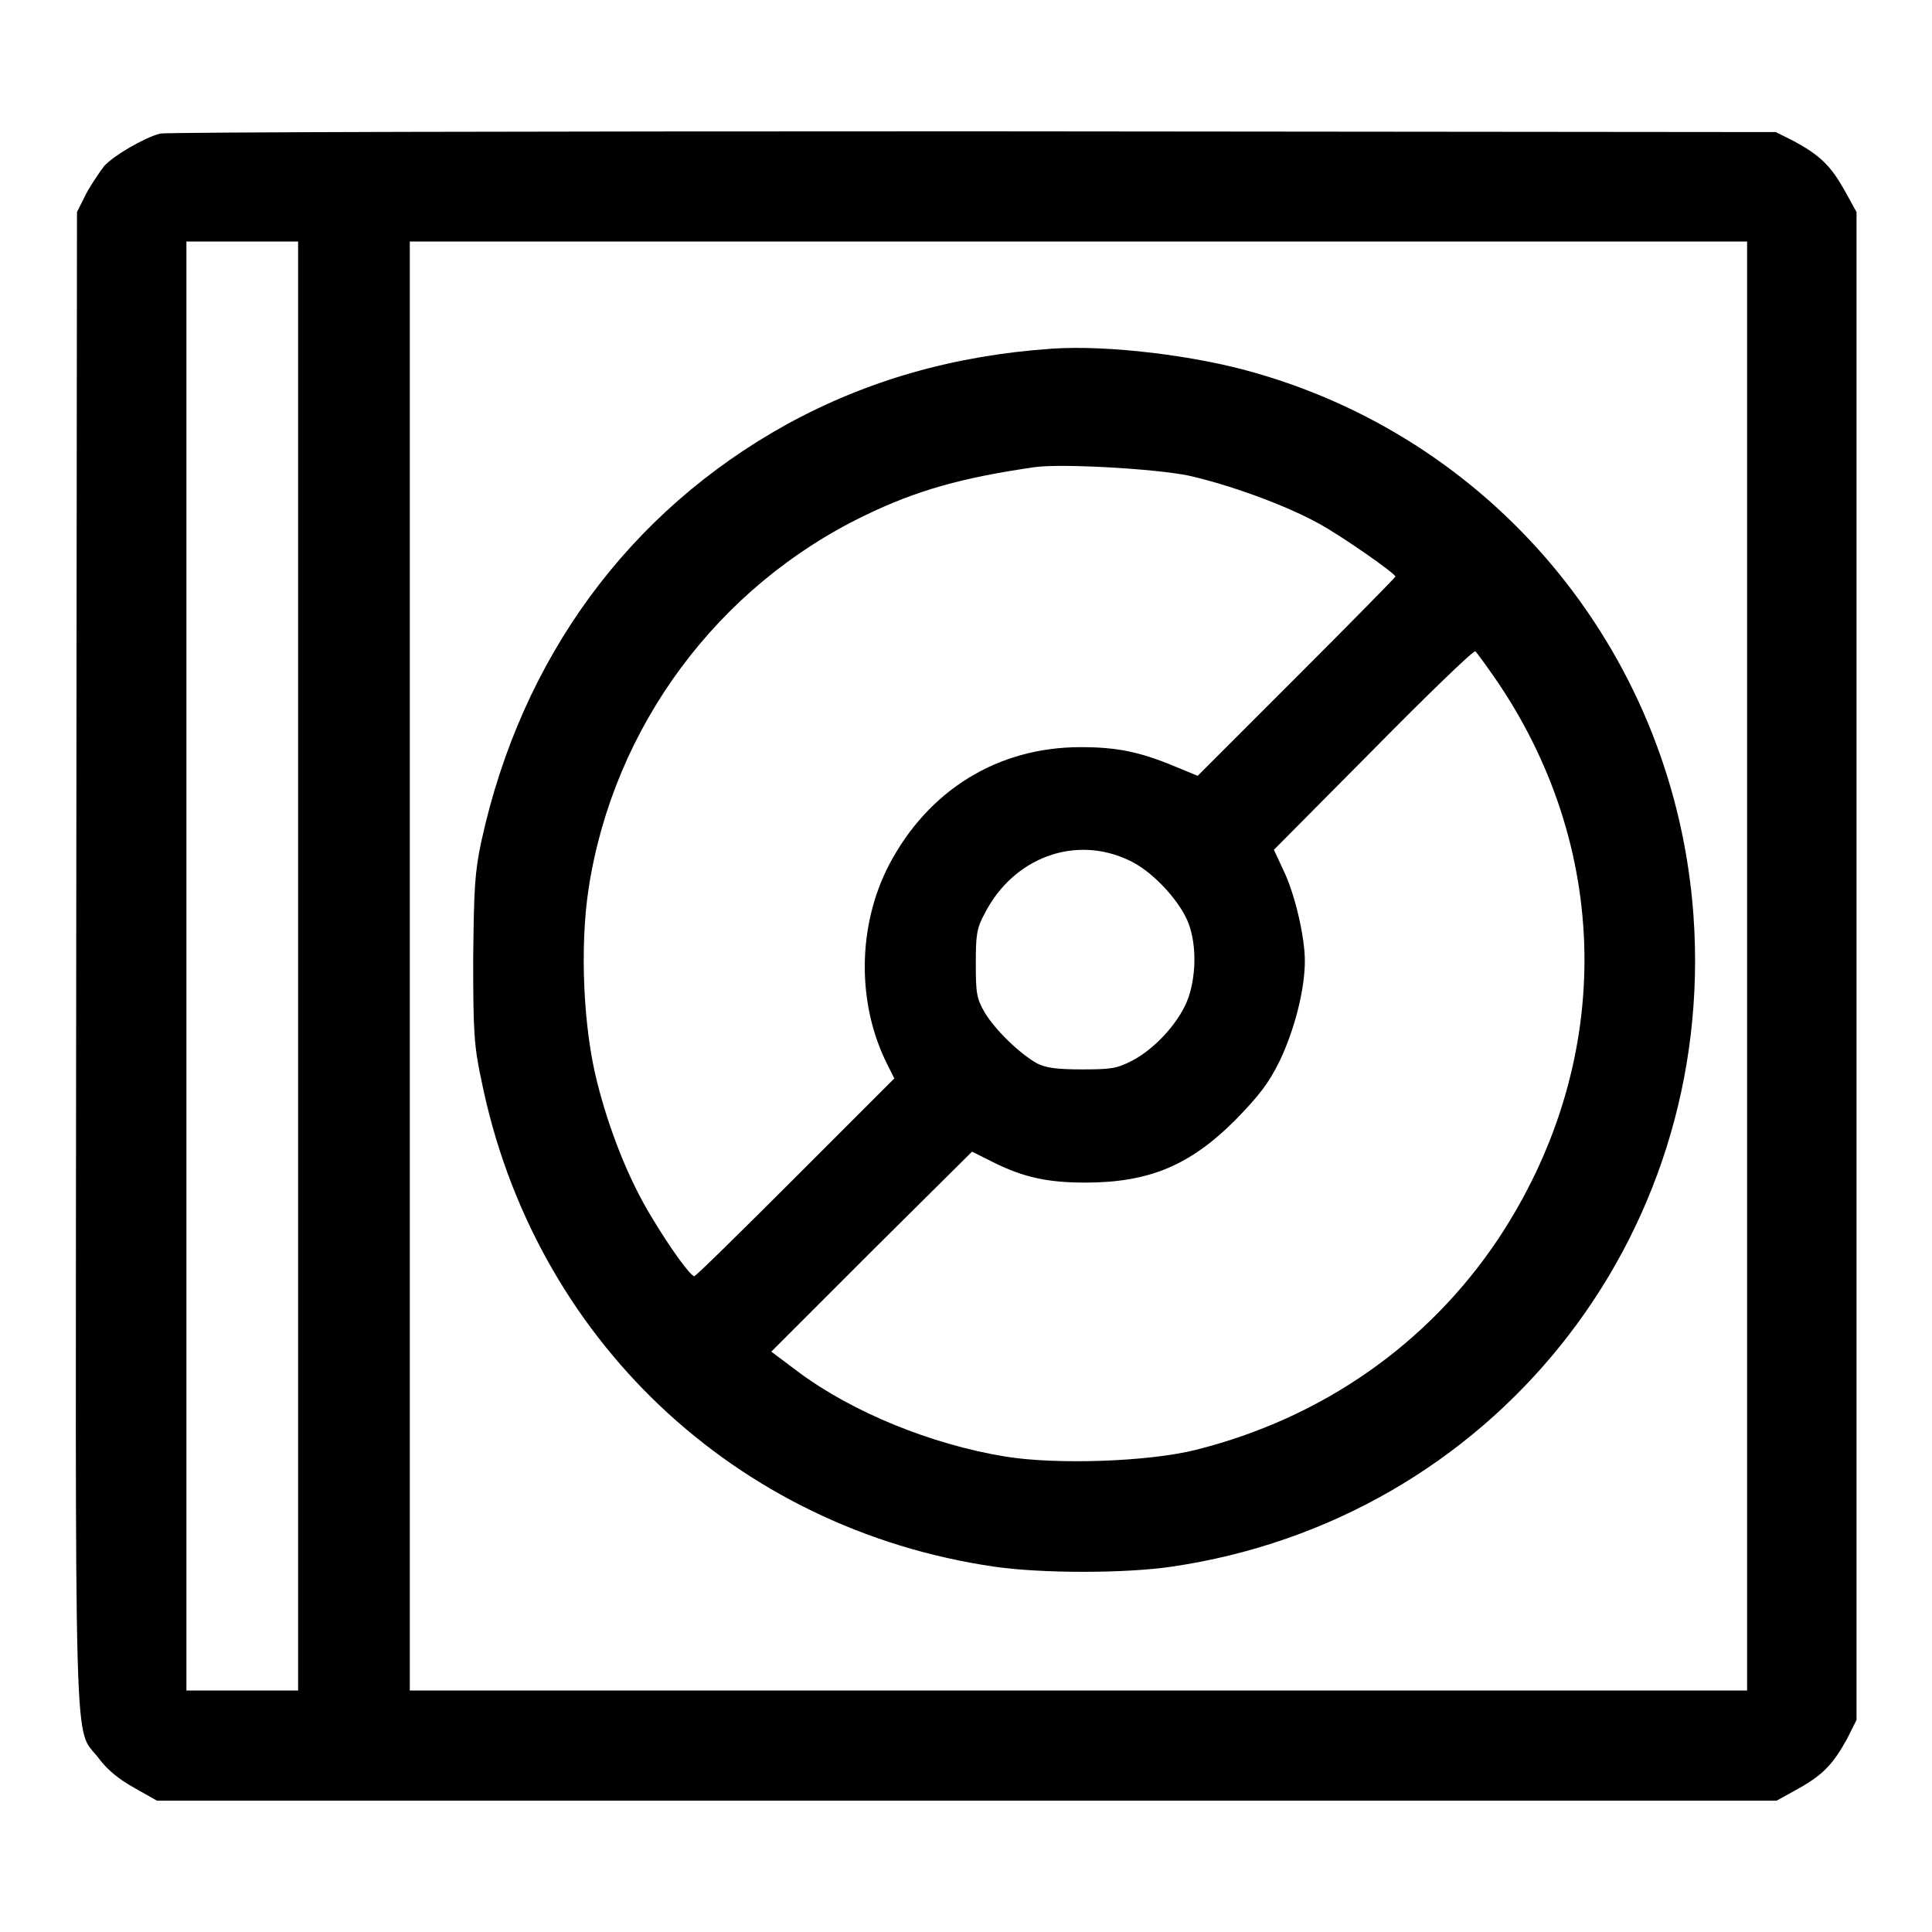
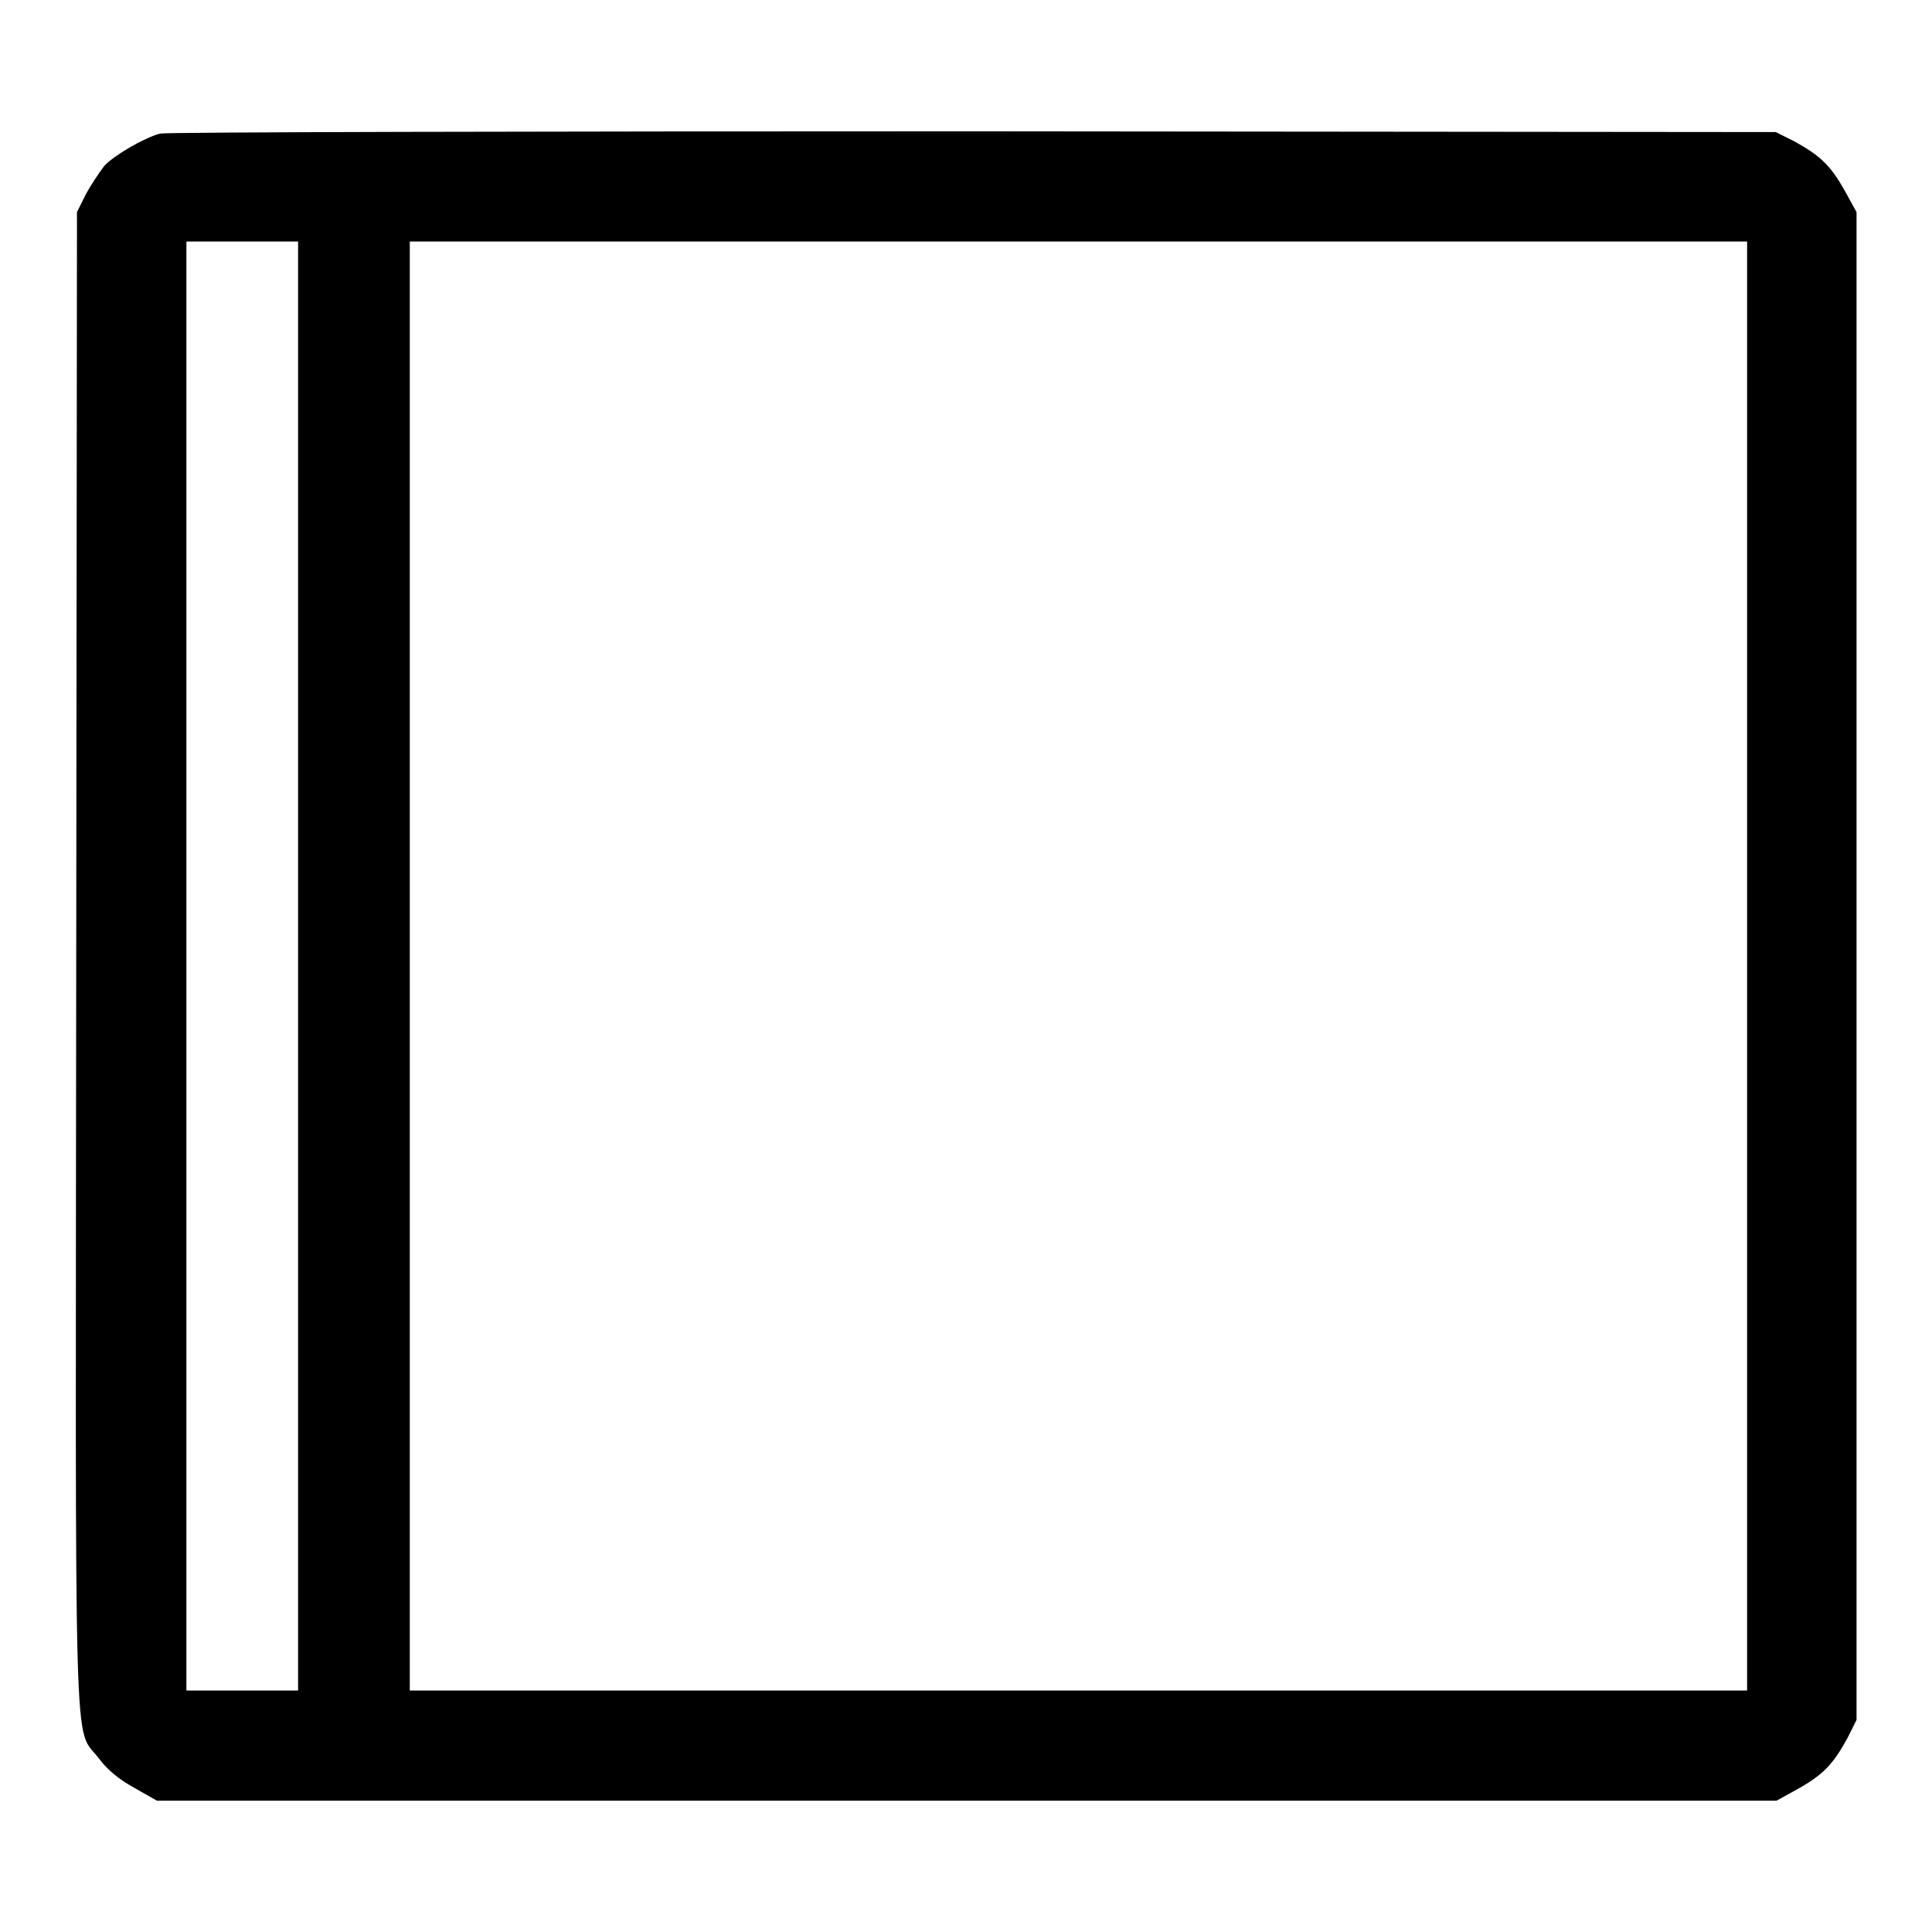
<svg xmlns="http://www.w3.org/2000/svg" version="1.1" x="0px" y="0px" viewBox="0 0 256 256" enable-background="new 0 0 256 256" xml:space="preserve">
  <g>
    <g>
      <g>
        <path fill="#000000" d="M21.2,17.7c-2.2,0.6-6.1,2.9-7.4,4.3c-0.6,0.8-1.7,2.4-2.4,3.7l-1.2,2.4l-0.1,99c-0.1,110.2-0.4,101.4,3,105.9c1.1,1.5,2.7,2.8,4.7,3.9l3,1.7h107.3h107.3l2.9-1.6c3.2-1.8,4.6-3.2,6.5-6.7l1.2-2.4V128V28.1l-1.6-2.9c-1.8-3.2-3.2-4.6-6.7-6.5l-2.4-1.2L129,17.4C70.5,17.4,22,17.5,21.2,17.7z M39.5,128v96h-7.4h-7.4v-96v-96h7.4h7.4V128z M231.5,128v96h-88.6H54.3v-96v-96h88.6h88.6V128z" />
-         <path fill="#000000" d="M139.4,46.2c-13,0.9-24.5,4.2-35.1,10c-21,11.6-35.2,31-40.5,55.2c-0.9,4.2-1,6.2-1.1,15.7c0,9.5,0.1,11.5,1.1,16.1c6.9,34.1,33.6,59.4,68,64.4c6.3,0.9,17.2,0.9,23.4,0c42.4-6.2,72.2-43.4,69.2-86.2c-2.4-34-25.5-62.7-58.1-72C158.4,47.1,146.8,45.7,139.4,46.2z M157.4,63c5.4,1.2,12.9,3.9,17.4,6.4c3.1,1.7,10.1,6.6,10.1,7c0,0.1-5.9,6.1-13.1,13.3l-13.1,13.1l-3.4-1.4c-4.4-1.8-7.4-2.4-12.1-2.4c-11,0-20.2,5.7-25.4,15.6c-4.2,8.1-4.3,18.4-0.2,26.5l0.9,1.8L105.4,156c-7.2,7.2-13.2,13.1-13.4,13.1c-0.5,0-3.2-3.7-5.7-7.9c-3-4.9-5.6-11.5-7.2-17.9c-1.8-7.1-2.3-17.8-1.1-25.6c3.3-21.4,17.1-40,36.6-49.4c6.8-3.3,12.8-5,22.5-6.4C140.6,61.4,152.9,62.1,157.4,63z M198.6,90.6c15.2,22.7,15.1,50.7-0.1,73.6c-9.3,13.9-23.3,23.7-40,27.9c-6.3,1.6-18.6,2-25.3,0.9c-9.8-1.6-20.3-5.9-27.4-11.2l-3.6-2.7l13.3-13.3l13.3-13.2l2.8,1.4c4,2,7.2,2.7,12.2,2.7c8.5,0,13.9-2.3,19.9-8.3c3.1-3.2,4.4-4.8,5.9-7.9c1.9-4,3.3-9.3,3.3-13.2c0-3.1-1.3-8.8-2.8-11.9l-1.3-2.8L182,99.3c7.2-7.3,13.3-13.2,13.5-13C195.7,86.5,197.1,88.4,198.6,90.6z M149.6,114c2.9,1.3,6.4,5,7.7,7.9c1.2,2.7,1.3,6.9,0.2,10.2c-1,3-4.2,6.7-7.4,8.4c-2.1,1.1-2.9,1.2-6.7,1.2c-3.4,0-4.8-0.2-6-0.8c-2.3-1.3-5.5-4.4-6.9-6.7c-1.1-1.9-1.2-2.6-1.2-6.5c0-3.8,0.1-4.7,1.2-6.7C134.3,113.6,142.5,110.6,149.6,114z" />
      </g>
    </g>
  </g>
</svg>